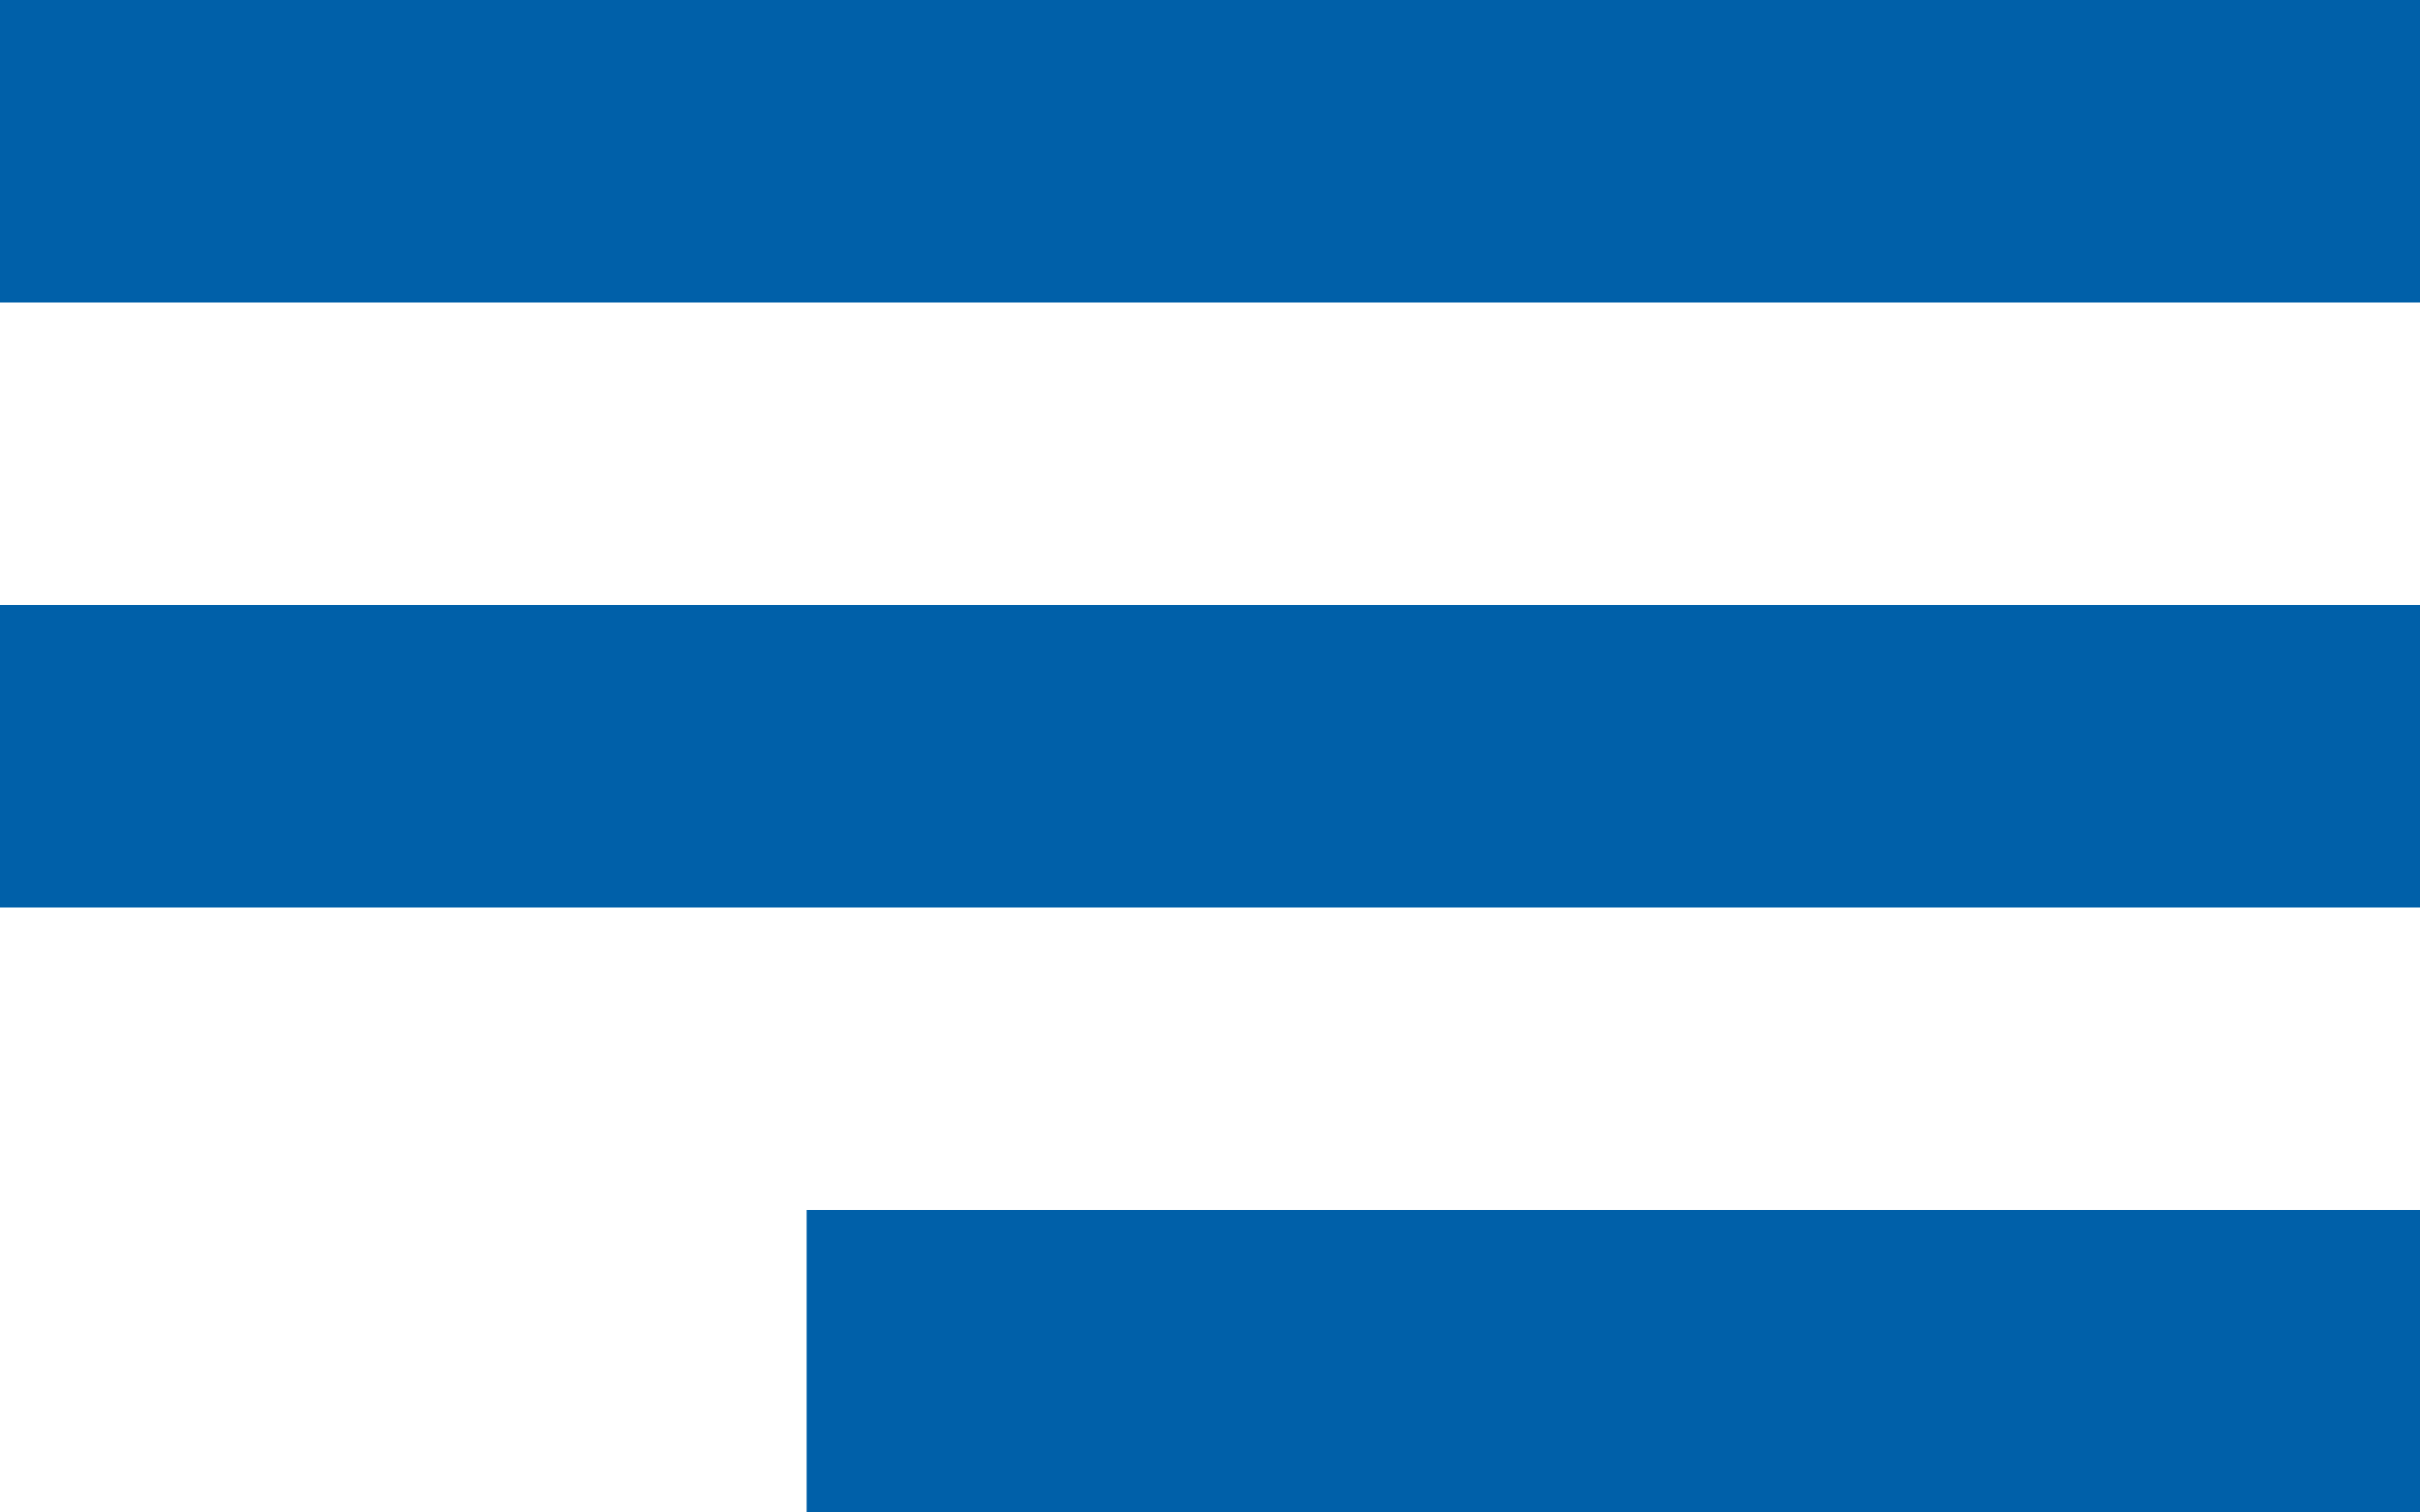
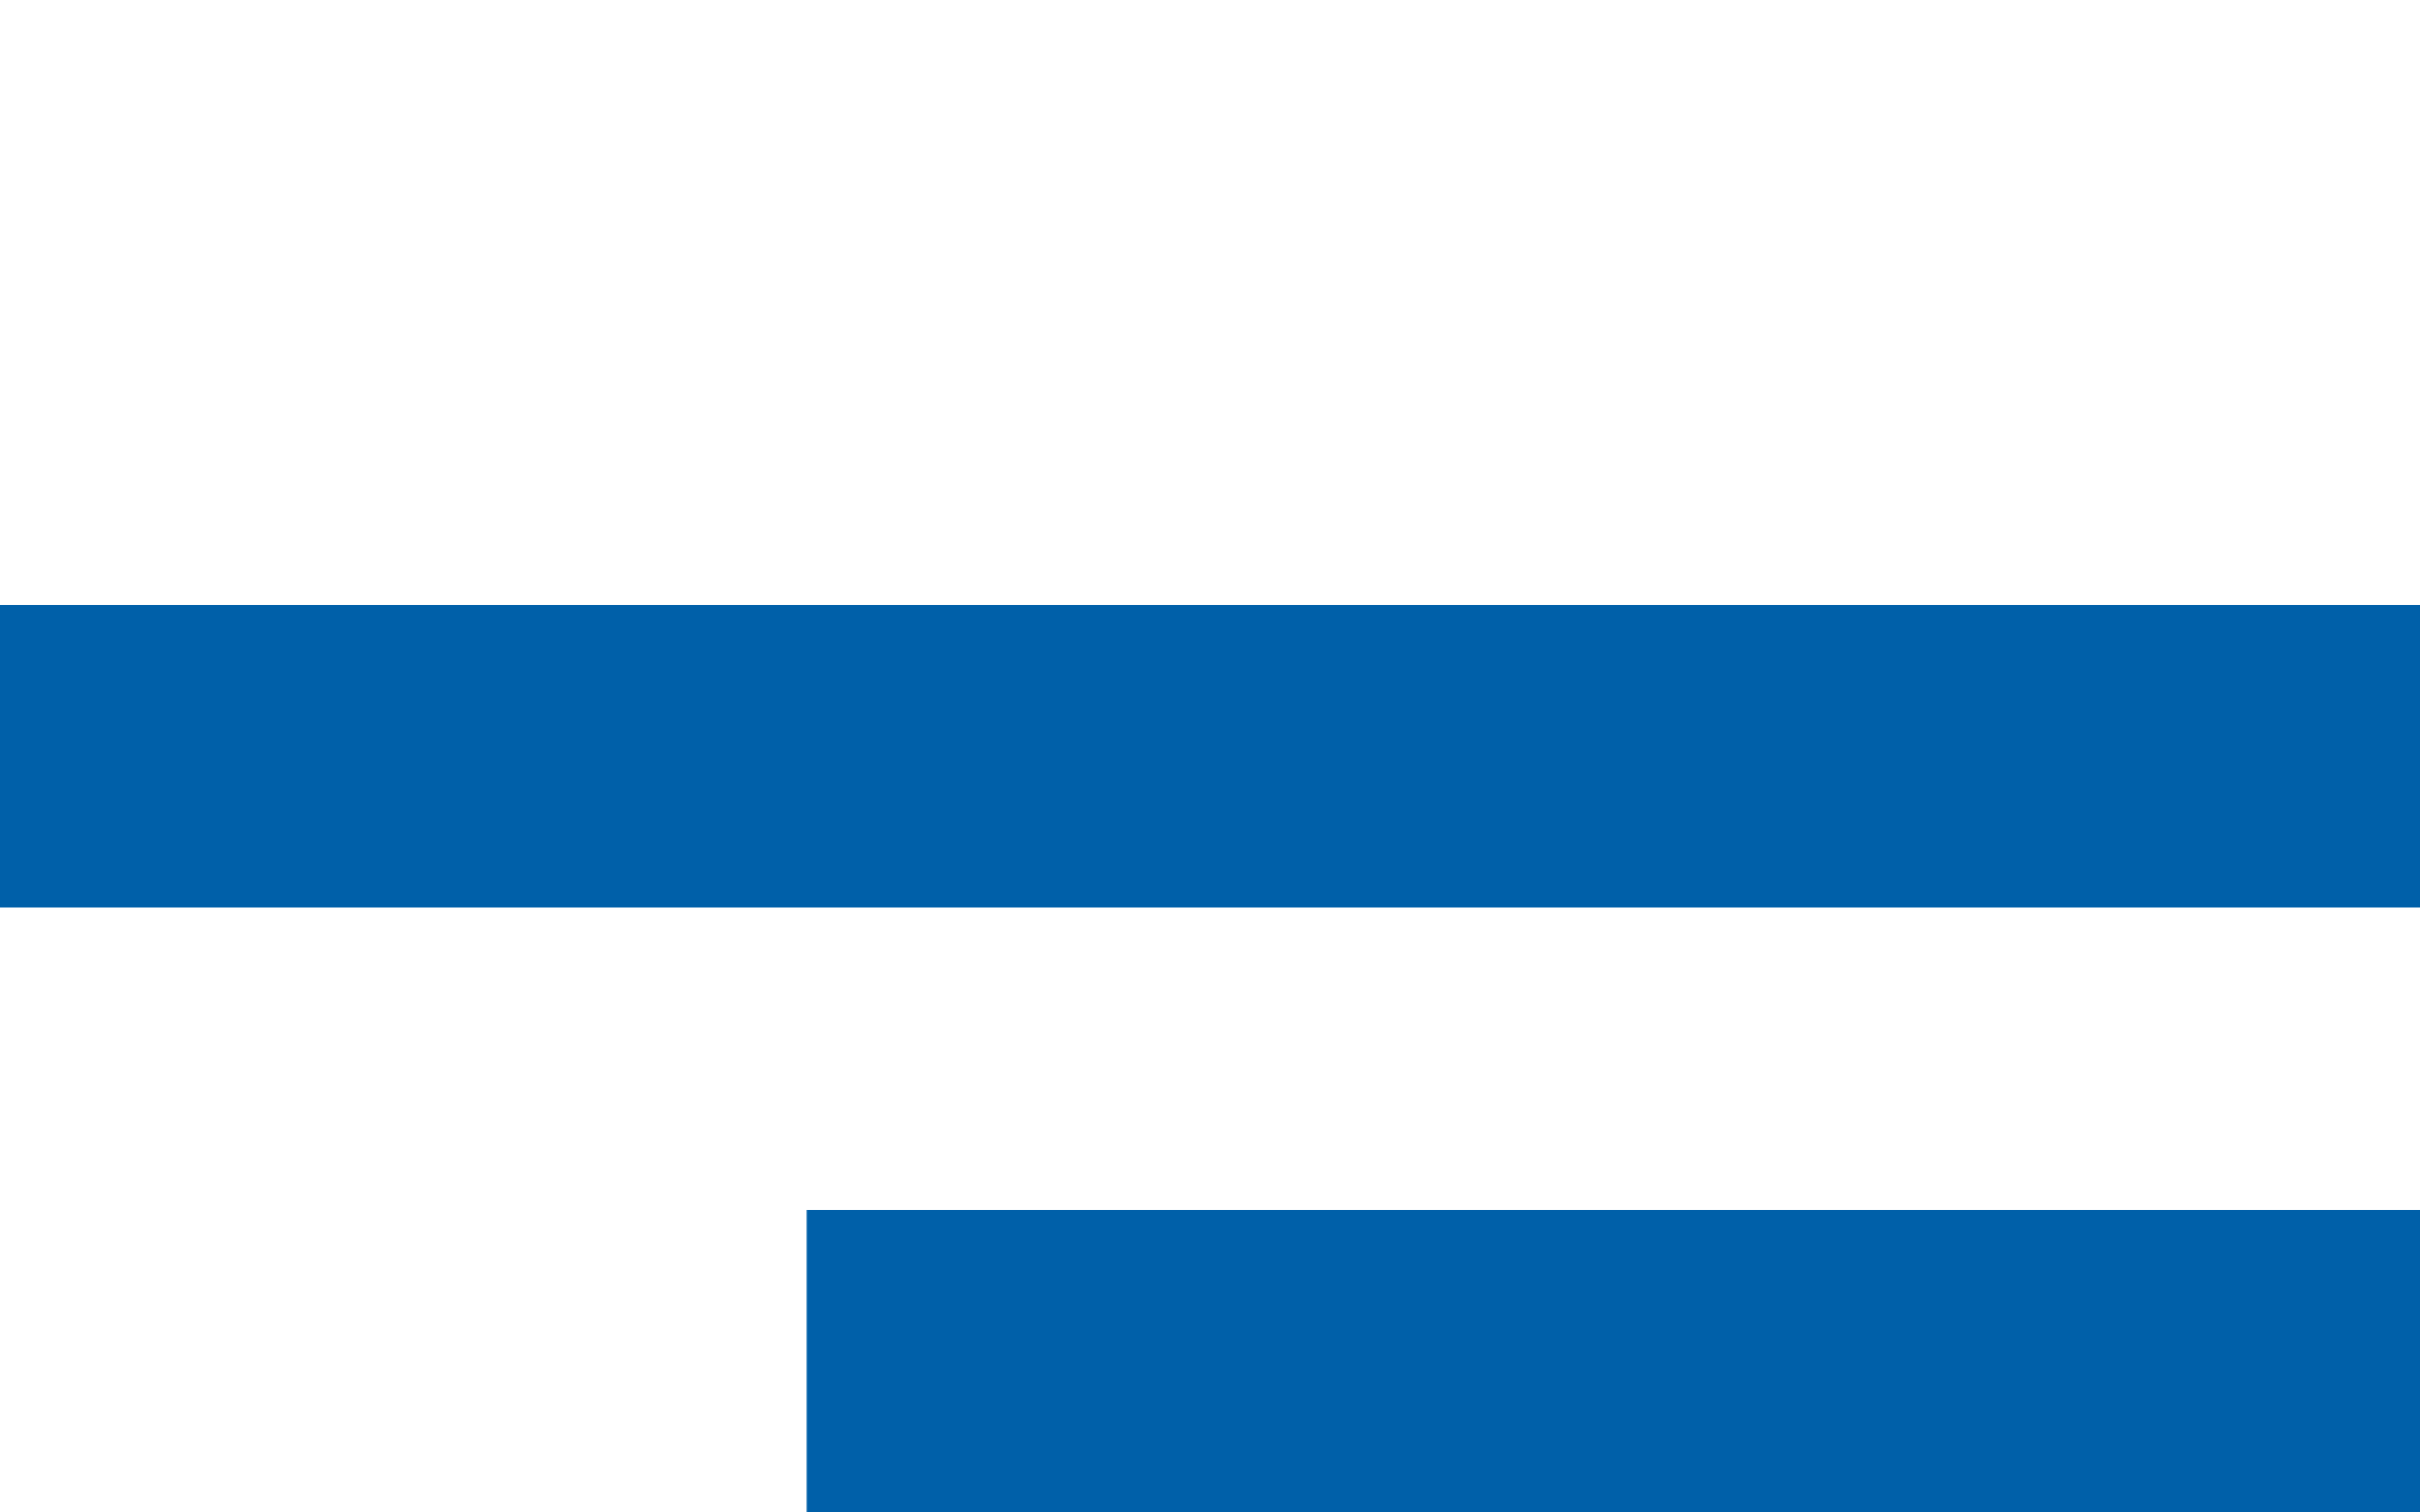
<svg xmlns="http://www.w3.org/2000/svg" id="Layer_1" data-name="Layer 1" width="24" height="15" viewBox="0 0 24 15">
  <defs>
    <style>.cls-1{fill:#0060a9;}</style>
  </defs>
  <g id="Symbols">
    <g id="navigation-bar-mobile">
      <g id="menu-button">
-         <path id="Shape" class="cls-1" d="M8,15H24V12H8ZM0,9H24V6H0ZM0,0V3H24V0Z" />
+         <path id="Shape" class="cls-1" d="M8,15H24V12H8ZM0,9H24V6H0ZM0,0H24V0Z" />
      </g>
    </g>
  </g>
</svg>